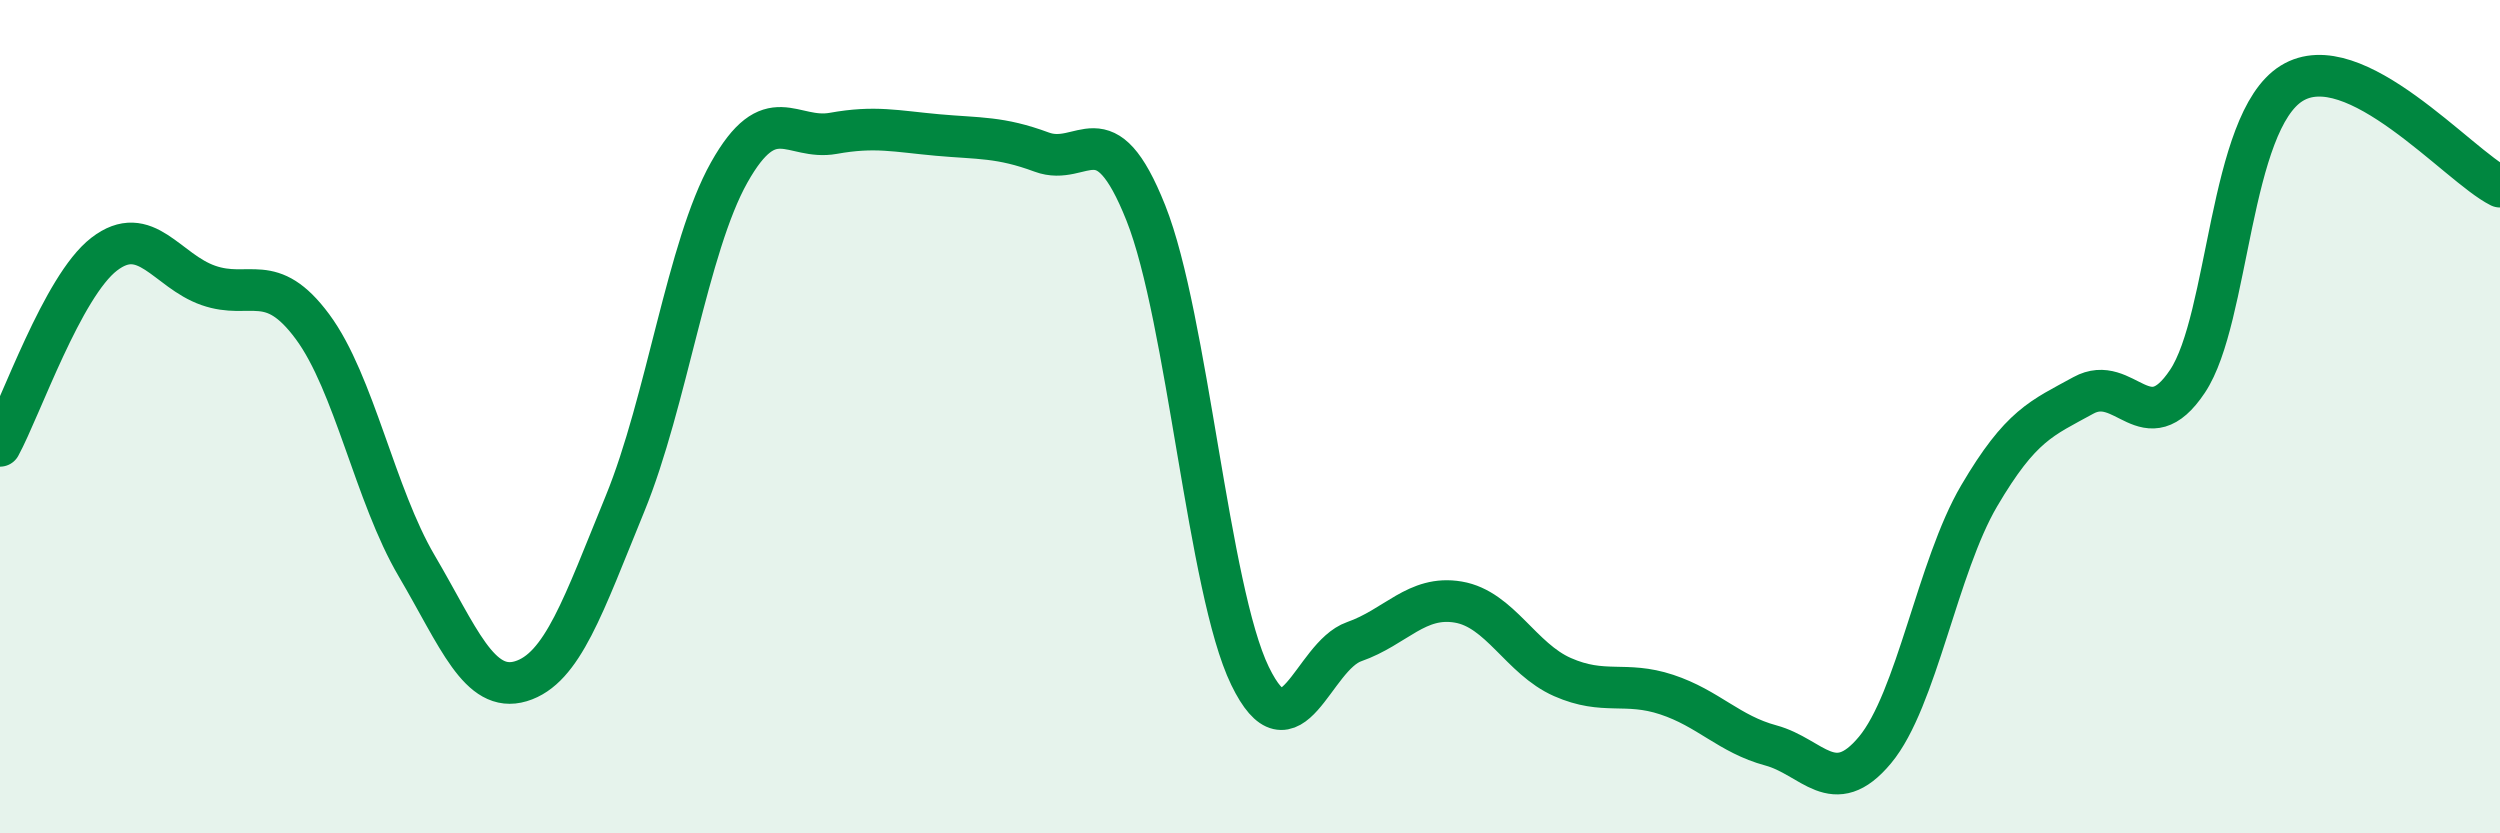
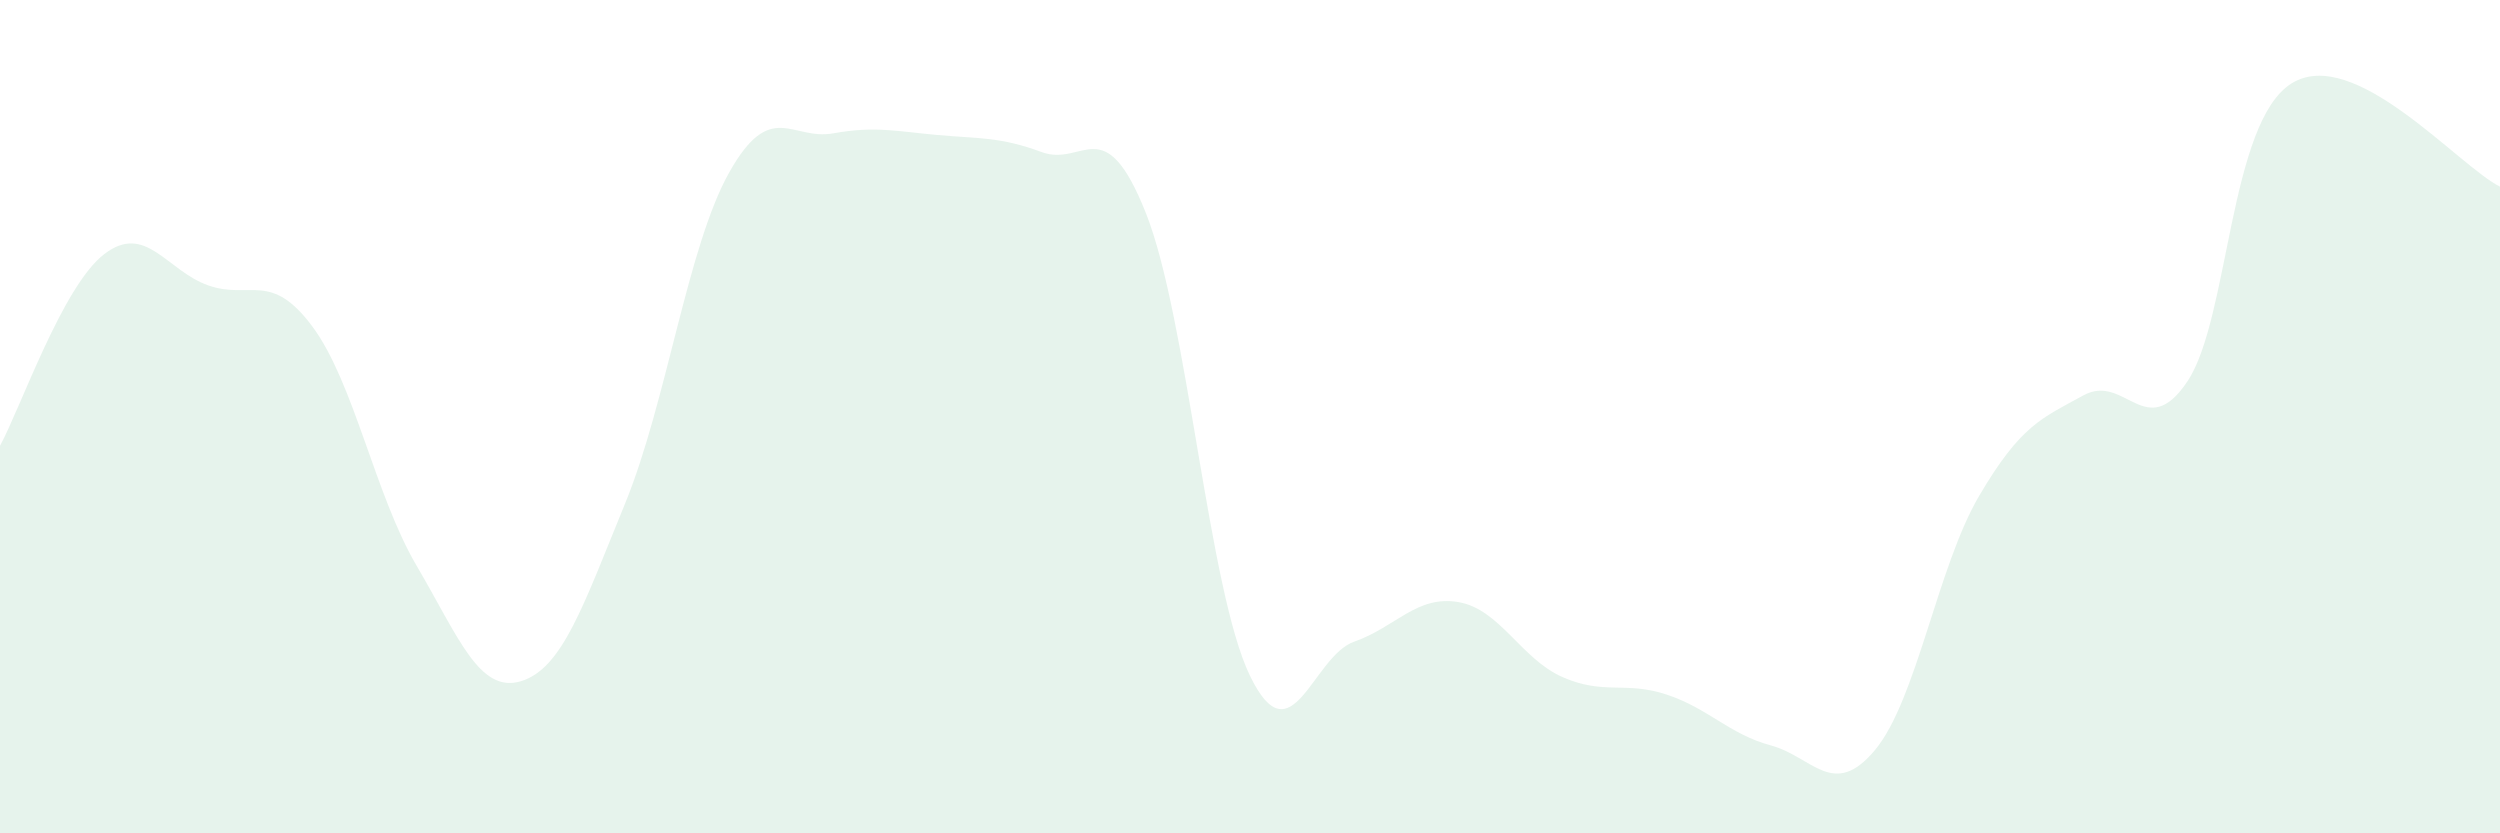
<svg xmlns="http://www.w3.org/2000/svg" width="60" height="20" viewBox="0 0 60 20">
  <path d="M 0,10.7 C 0.5,9.78 1.5,6.87 2.5,6.1 C 3.5,5.33 4,6.5 5,6.85 C 6,7.2 6.5,6.49 7.5,7.84 C 8.5,9.19 9,11.88 10,13.58 C 11,15.28 11.5,16.65 12.5,16.35 C 13.5,16.05 14,14.53 15,12.09 C 16,9.65 16.5,5.92 17.5,4.14 C 18.5,2.36 19,3.38 20,3.2 C 21,3.02 21.5,3.15 22.5,3.24 C 23.5,3.33 24,3.28 25,3.65 C 26,4.02 26.5,2.6 27.5,5.11 C 28.5,7.62 29,14.16 30,16.22 C 31,18.28 31.5,15.75 32.5,15.4 C 33.5,15.05 34,14.28 35,14.45 C 36,14.62 36.5,15.81 37.5,16.25 C 38.5,16.69 39,16.34 40,16.67 C 41,17 41.5,17.62 42.5,17.89 C 43.5,18.16 44,19.2 45,18 C 46,16.8 46.5,13.6 47.5,11.9 C 48.5,10.2 49,10.04 50,9.49 C 51,8.94 51.5,10.65 52.5,9.15 C 53.5,7.65 53.5,2.93 55,2 C 56.5,1.07 59,3.98 60,4.48L60 20L0 20Z" fill="#008740" opacity="0.1" stroke-linecap="round" stroke-linejoin="round" />
-   <path d="M 0,10.7 C 0.5,9.78 1.5,6.87 2.5,6.1 C 3.5,5.33 4,6.5 5,6.85 C 6,7.2 6.5,6.49 7.5,7.84 C 8.5,9.19 9,11.88 10,13.58 C 11,15.28 11.5,16.65 12.5,16.35 C 13.5,16.05 14,14.53 15,12.09 C 16,9.65 16.5,5.92 17.5,4.14 C 18.5,2.36 19,3.38 20,3.2 C 21,3.02 21.5,3.15 22.5,3.24 C 23.5,3.33 24,3.28 25,3.65 C 26,4.02 26.5,2.6 27.5,5.11 C 28.5,7.62 29,14.16 30,16.22 C 31,18.28 31.5,15.75 32.5,15.4 C 33.5,15.05 34,14.28 35,14.45 C 36,14.62 36.5,15.81 37.5,16.25 C 38.5,16.69 39,16.34 40,16.67 C 41,17 41.5,17.62 42.5,17.89 C 43.5,18.16 44,19.2 45,18 C 46,16.8 46.5,13.6 47.5,11.9 C 48.5,10.2 49,10.04 50,9.49 C 51,8.94 51.5,10.65 52.5,9.15 C 53.5,7.65 53.5,2.93 55,2 C 56.5,1.07 59,3.98 60,4.48" stroke="#008740" stroke-width="1" fill="none" stroke-linecap="round" stroke-linejoin="round" />
</svg>